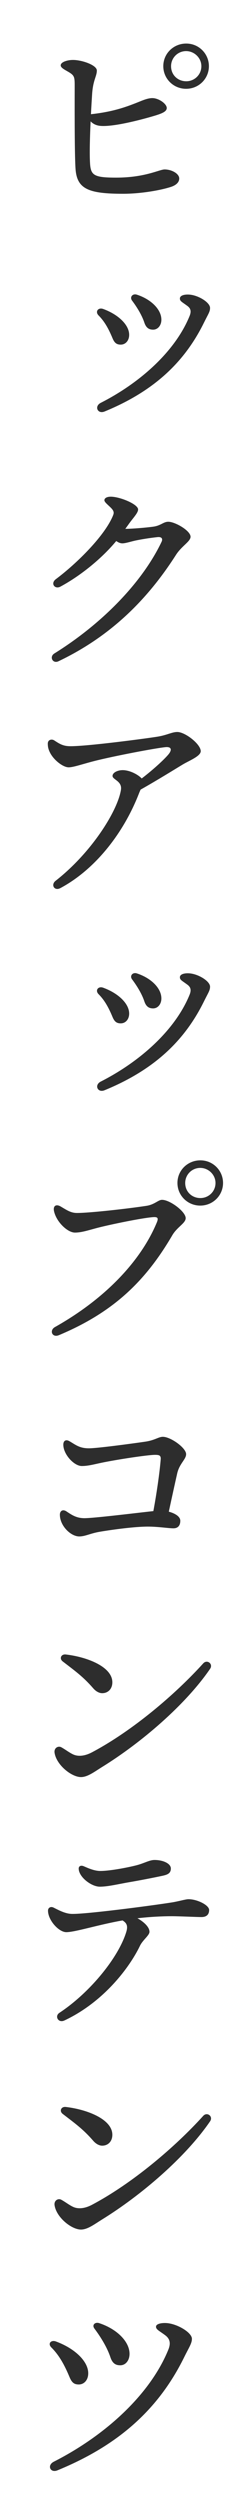
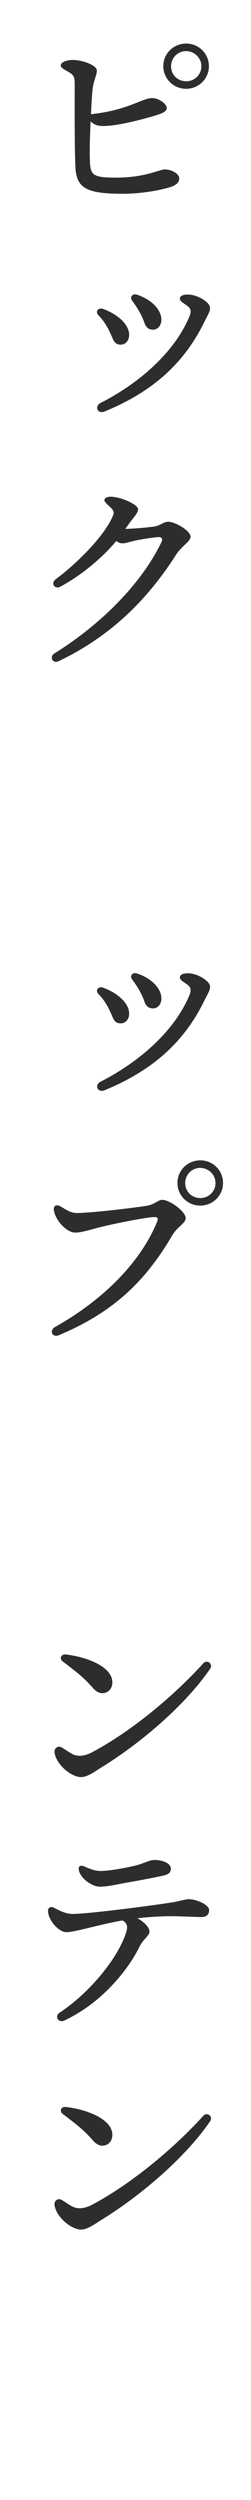
<svg xmlns="http://www.w3.org/2000/svg" version="1.1" id="レイヤー_1" x="0px" y="0px" viewBox="0 0 35 348" style="enable-background:new 0 0 35 348;" xml:space="preserve">
  <style type="text/css">
	.st0{fill:#2D2D2D;}
</style>
  <g>
    <g>
      <path class="st0" d="M17.163,26.974c-4.821,0-6.427-0.664-6.629-3.441c-0.157-2.155-0.12-10.219-0.12-11.649    c0-1.17-0.05-1.397-0.9-1.89c-0.57-0.33-1.05-0.57-1.05-0.9c0.005-0.451,0.902-0.75,1.71-0.75c1.26,0,3.33,0.72,3.33,1.47    c0,0.819-0.532,1.307-0.66,3.306c-0.039,0.61-0.102,1.617-0.16,2.779c2.999-0.332,4.755-0.954,6.452-1.628    c0.745-0.296,1.393-0.594,2.053-0.616c0.899-0.03,2.064,0.779,2.064,1.38c0,0.57-0.883,0.845-2.22,1.23    c-1.461,0.42-5.192,1.412-7.02,1.26c-0.583-0.048-1.046-0.281-1.378-0.634c-0.096,2.112-0.164,4.482-0.078,5.869    c0.104,1.653,0.572,1.965,3.646,1.965c4.035,0,6.034-1.14,6.75-1.14c0.984,0,2.04,0.587,2.04,1.26    c0,0.519-0.424,0.928-1.128,1.162C22.459,26.473,19.693,26.974,17.163,26.974z M25.981,6.063c1.74,0,3.15,1.41,3.15,3.15    c0,1.74-1.41,3.149-3.181,3.149c-1.77,0-3.18-1.41-3.18-3.149c0-1.8,1.471-3.15,3.18-3.15H25.981z M25.98,11.312    c1.119,0,2.099-0.896,2.099-2.099c0-1.147-0.979-2.099-2.127-2.099c-1.175,0-2.098,0.951-2.098,2.099    c0,1.259,0.979,2.098,2.098,2.098L25.98,11.312z" />
      <path class="st0" d="M14.39,43.008c2.155,0.791,3.622,2.24,3.622,3.598c0,0.79-0.494,1.367-1.179,1.367    c-0.567,0-0.871-0.239-1.142-0.89c-0.521-1.25-1.08-2.307-1.941-3.168C13.22,43.384,13.69,42.751,14.39,43.008z M14.582,57.282    c-0.975,0.4-1.474-0.729-0.533-1.207c5.532-2.813,10.392-7.198,12.383-12.08c0.265-0.648,0.174-1.056-0.305-1.41    c-0.769-0.568-1.044-0.656-1.044-1.033c0-0.383,0.525-0.592,1.282-0.547c1.284,0.075,2.926,1.094,2.926,1.857    c0,0.537-0.234,0.802-0.861,2.075C25.617,50.642,21.215,54.556,14.582,57.282L14.582,57.282z M19.084,41.016    c2.013,0.654,3.421,2.082,3.421,3.484c0,0.792-0.494,1.39-1.156,1.39c-0.618,0-0.995-0.303-1.217-0.973    c-0.333-1.005-0.989-2.103-1.714-3.069C18.046,41.352,18.494,40.824,19.084,41.016z" />
      <path class="st0" d="M15.786,71.688c0.151-0.388,0.038-0.645-0.356-1.036c-0.441-0.438-0.878-0.758-0.873-1.025    c0.005-0.297,0.365-0.499,0.93-0.489c1.282,0.022,3.784,1.056,3.771,1.788c-0.009,0.487-0.696,1.171-1.252,1.953    c-0.176,0.247-0.353,0.489-0.532,0.737h0.007c0.799,0,2.741-0.145,3.906-0.306c1.054-0.146,1.396-0.683,2.079-0.683    c0.95,0,3.107,1.244,3.107,2.088c0,0.663-1.23,1.267-2.037,2.528c-3.936,6.156-9.038,11.304-16.382,14.805    c-0.803,0.382-1.314-0.625-0.576-1.084l-0.001,0c6.57-4.089,12.199-9.79,14.943-15.525c0.228-0.478-0.009-0.729-0.542-0.674    c-1.079,0.112-2.322,0.318-3.081,0.478c-0.578,0.122-1.4,0.393-1.829,0.393c-0.292,0-0.576-0.124-0.857-0.327    c-1.931,2.334-4.857,4.769-7.785,6.349c-0.786,0.424-1.431-0.448-0.634-1.043C10.794,78.37,14.704,74.465,15.786,71.688z" />
-       <path class="st0" d="M6.663,103.512c0-0.54,0.538-0.687,0.899-0.45c0.81,0.531,1.276,0.81,2.28,0.81    c2.452,0,10.531-1.073,12.118-1.329c1.349-0.218,2.009-0.651,2.762-0.651c1.105,0,3.27,1.699,3.27,2.67    c0,0.701-1.591,1.305-2.488,1.843c-1.059,0.635-3.561,2.197-5.896,3.507c-0.075,0.164-0.155,0.342-0.233,0.543    c-2.173,5.585-6.135,10.593-10.954,13.168H8.42c-0.841,0.449-1.372-0.464-0.668-1.015c5.032-3.938,8.632-9.717,9.11-12.646    c0.204-1.247-1.17-1.423-1.17-1.95c0-0.474,0.721-0.81,1.41-0.81c1.017,0,2.192,0.647,2.657,1.161    c1.629-1.248,3.096-2.606,3.703-3.32c0.51-0.6,0.48-1.05-0.21-1.05c-0.717,0-6.398,1.048-9.634,1.827    c-1.905,0.459-3.322,0.993-4.045,0.993c-0.747,0-2.009-0.938-2.566-1.983C6.754,104.353,6.664,103.984,6.663,103.512    L6.663,103.512z" />
      <path class="st0" d="M14.39,137.488c2.155,0.791,3.622,2.24,3.622,3.598c0,0.79-0.494,1.367-1.179,1.367    c-0.567,0-0.871-0.239-1.142-0.89c-0.521-1.25-1.08-2.307-1.941-3.168C13.22,137.864,13.69,137.231,14.39,137.488z     M14.582,151.762c-0.975,0.4-1.474-0.729-0.533-1.207c5.532-2.813,10.392-7.198,12.383-12.08c0.265-0.648,0.174-1.056-0.305-1.41    c-0.769-0.568-1.044-0.656-1.044-1.033c0-0.383,0.525-0.592,1.282-0.547c1.284,0.075,2.926,1.094,2.926,1.857    c0,0.537-0.234,0.802-0.861,2.075C25.617,145.122,21.215,149.036,14.582,151.762L14.582,151.762z M19.084,135.496    c2.013,0.654,3.421,2.082,3.421,3.484c0,0.792-0.494,1.39-1.156,1.39c-0.618,0-0.995-0.303-1.217-0.973    c-0.333-1.006-0.989-2.103-1.714-3.069C18.046,135.832,18.494,135.304,19.084,135.496z" />
      <path class="st0" d="M10.743,168.845c1.772,0,7.076-0.597,9.68-0.995c1.141-0.174,1.639-0.835,2.17-0.835    c1.107,0,3.3,1.644,3.3,2.55c0,0.708-1.183,1.213-1.871,2.391c-3.706,6.334-8.158,10.692-15.799,13.896    c-0.962,0.404-1.372-0.67-0.566-1.123c7.136-4.014,12.034-9.302,14.221-14.592c0.278-0.674,0.017-0.758-0.604-0.706    c-1.619,0.135-5.829,1.016-7.459,1.428c-1.4,0.354-2.38,0.717-3.37,0.717c-1.019,0-2.58-1.47-2.91-2.97    c-0.165-0.753,0.282-1.04,0.931-0.66C9.334,168.456,9.874,168.846,10.743,168.845L10.743,168.845z M27.953,161.519    c1.739,0,3.149,1.41,3.149,3.15c0,1.74-1.41,3.15-3.18,3.15s-3.18-1.41-3.18-3.15c0-1.8,1.47-3.15,3.18-3.15H27.953z     M27.951,166.768c1.12,0,2.099-0.896,2.099-2.099c0-1.147-0.979-2.098-2.126-2.098c-1.175,0-2.099,0.951-2.099,2.098    c0,1.259,0.979,2.099,2.099,2.099H27.951z" />
-       <path class="st0" d="M9.679,200.612c0.85,0.485,1.381,0.991,2.715,0.991c1.17,0,5.993-0.652,7.863-0.924    c1.349-0.196,1.845-0.678,2.453-0.678c1.076,0,3.243,1.536,3.243,2.421c0,0.715-0.928,1.313-1.237,2.649    c-0.203,0.883-0.735,3.303-1.177,5.353c0.786,0.211,1.604,0.641,1.604,1.267c0,0.653-0.326,1.051-0.96,1.051    c-0.678,0-2.136-0.24-3.569-0.24c-1.794,0-4.773,0.395-6.697,0.718c-1.324,0.223-2.032,0.653-2.869,0.653    c-1.173,0-2.7-1.47-2.7-3.03c0-0.511,0.391-0.811,0.93-0.45c0.765,0.51,1.4,0.937,2.503,0.937c1.254,0,6.81-0.675,8.792-0.896    c0.271-0.03,0.547-0.061,0.811-0.087c0.429-2.286,0.875-5.321,1.025-7.205c0.046-0.579-0.25-0.627-0.802-0.627    c-0.986,0-5.26,0.643-7.478,1.107c-1.051,0.22-1.842,0.448-2.725,0.448c-1.079,0-2.576-1.621-2.576-2.972    C8.827,200.585,9.149,200.31,9.679,200.612z" />
      <path class="st0" d="M28.338,231.542c0.543-0.602,1.428,0.072,0.956,0.761c-3.426,5.002-9.59,10.283-15.063,13.665    c-1.035,0.64-2.011,1.402-2.938,1.402c-1.321,0-3.432-1.69-3.685-3.39c-0.098-0.662,0.497-0.998,0.932-0.766    c0.566,0.304,1.094,0.737,1.664,1.001c0.637,0.293,1.542,0.277,2.625-0.297C18.46,240.937,24.43,235.865,28.338,231.542    L28.338,231.542z M15.667,234.176c0,0.897-0.579,1.516-1.424,1.516c-0.387,0-0.853-0.229-1.242-0.679    c-1.397-1.609-2.51-2.399-4.252-3.739c-0.519-0.399-0.226-1.048,0.423-0.973C12.199,230.653,15.667,232.03,15.667,234.176z" />
      <path class="st0" d="M6.693,265.956c0-0.396,0.369-0.625,0.779-0.42c0.78,0.391,1.546,0.8,2.386,0.87    c1.587,0.133,11.356-1.151,14.144-1.596c0.897-0.143,1.881-0.444,2.28-0.444c1.222,0,2.88,0.829,2.88,1.502    c0,0.69-0.425,0.987-1.08,0.987c-0.562,0-3.16-0.12-4.14-0.12c-1.325,0-3.026,0.084-4.776,0.286    c0.846,0.468,1.679,1.205,1.679,1.885c0,0.502-0.93,1.121-1.333,1.959c-1.432,2.974-5.01,7.787-10.529,10.385H8.981    c-0.853,0.401-1.402-0.601-0.7-1.064c4.304-2.844,8.263-7.747,9.332-11.283c0.265-0.875,0.007-1.247-0.523-1.58    c-3.395,0.594-6.613,1.634-7.847,1.634C8.193,268.956,6.693,267.291,6.693,265.956L6.693,265.956z M22.681,261.103    c-1.21,0.262-3.286,0.665-4.692,0.904c-1.427,0.243-2.935,0.619-4.071,0.619c-1.179,0-2.946-1.348-2.946-2.532    c0-0.309,0.283-0.494,0.703-0.316c0.563,0.239,1.445,0.659,2.313,0.659c1.4,0,4.018-0.52,5.096-0.806    c1.045-0.277,1.764-0.725,2.463-0.725c1.183,0,2.278,0.49,2.278,1.188C23.823,260.742,23.402,260.947,22.681,261.103    L22.681,261.103z" />
      <path class="st0" d="M28.338,294.527c0.543-0.602,1.428,0.072,0.956,0.761c-3.426,5.002-9.59,10.283-15.063,13.665    c-1.035,0.64-2.011,1.402-2.938,1.402c-1.321,0-3.432-1.69-3.685-3.39c-0.098-0.662,0.497-0.998,0.932-0.766    c0.566,0.304,1.094,0.737,1.664,1.001c0.637,0.293,1.542,0.277,2.625-0.297C18.46,303.922,24.43,298.851,28.338,294.527    L28.338,294.527z M15.667,297.161c0,0.897-0.579,1.516-1.424,1.516c-0.387,0-0.853-0.229-1.242-0.679    c-1.397-1.609-2.51-2.399-4.252-3.739c-0.519-0.399-0.226-1.048,0.423-0.973C12.199,293.639,15.667,295.016,15.667,297.161z" />
-       <path class="st0" d="M7.785,325.925c2.66,0.977,4.519,2.773,4.519,4.433c0,0.961-0.595,1.56-1.32,1.56    c-0.641,0-0.971-0.265-1.286-1.021c-0.671-1.611-1.405-3-2.53-4.125C6.601,326.204,7.135,325.687,7.785,325.925z M8.023,343.865    c-1.021,0.42-1.504-0.698-0.522-1.197c7.115-3.617,13.396-9.286,15.967-15.586c0.372-0.914,0.234-1.525-0.455-2.035    c-0.81-0.6-1.26-0.779-1.26-1.17c0-0.39,0.722-0.552,1.44-0.51c1.529,0.09,3.569,1.324,3.569,2.189    c0,0.646-0.379,1.144-1.084,2.575C21.95,335.696,16.142,340.531,8.023,343.865L8.023,343.865z M13.811,323.373    c2.482,0.808,4.253,2.571,4.253,4.284c0,0.921-0.556,1.59-1.29,1.59c-0.562,0-1.068-0.183-1.378-1.114    c-0.434-1.31-1.29-2.743-2.226-3.99C12.771,323.61,13.282,323.201,13.811,323.373z" />
    </g>
  </g>
</svg>